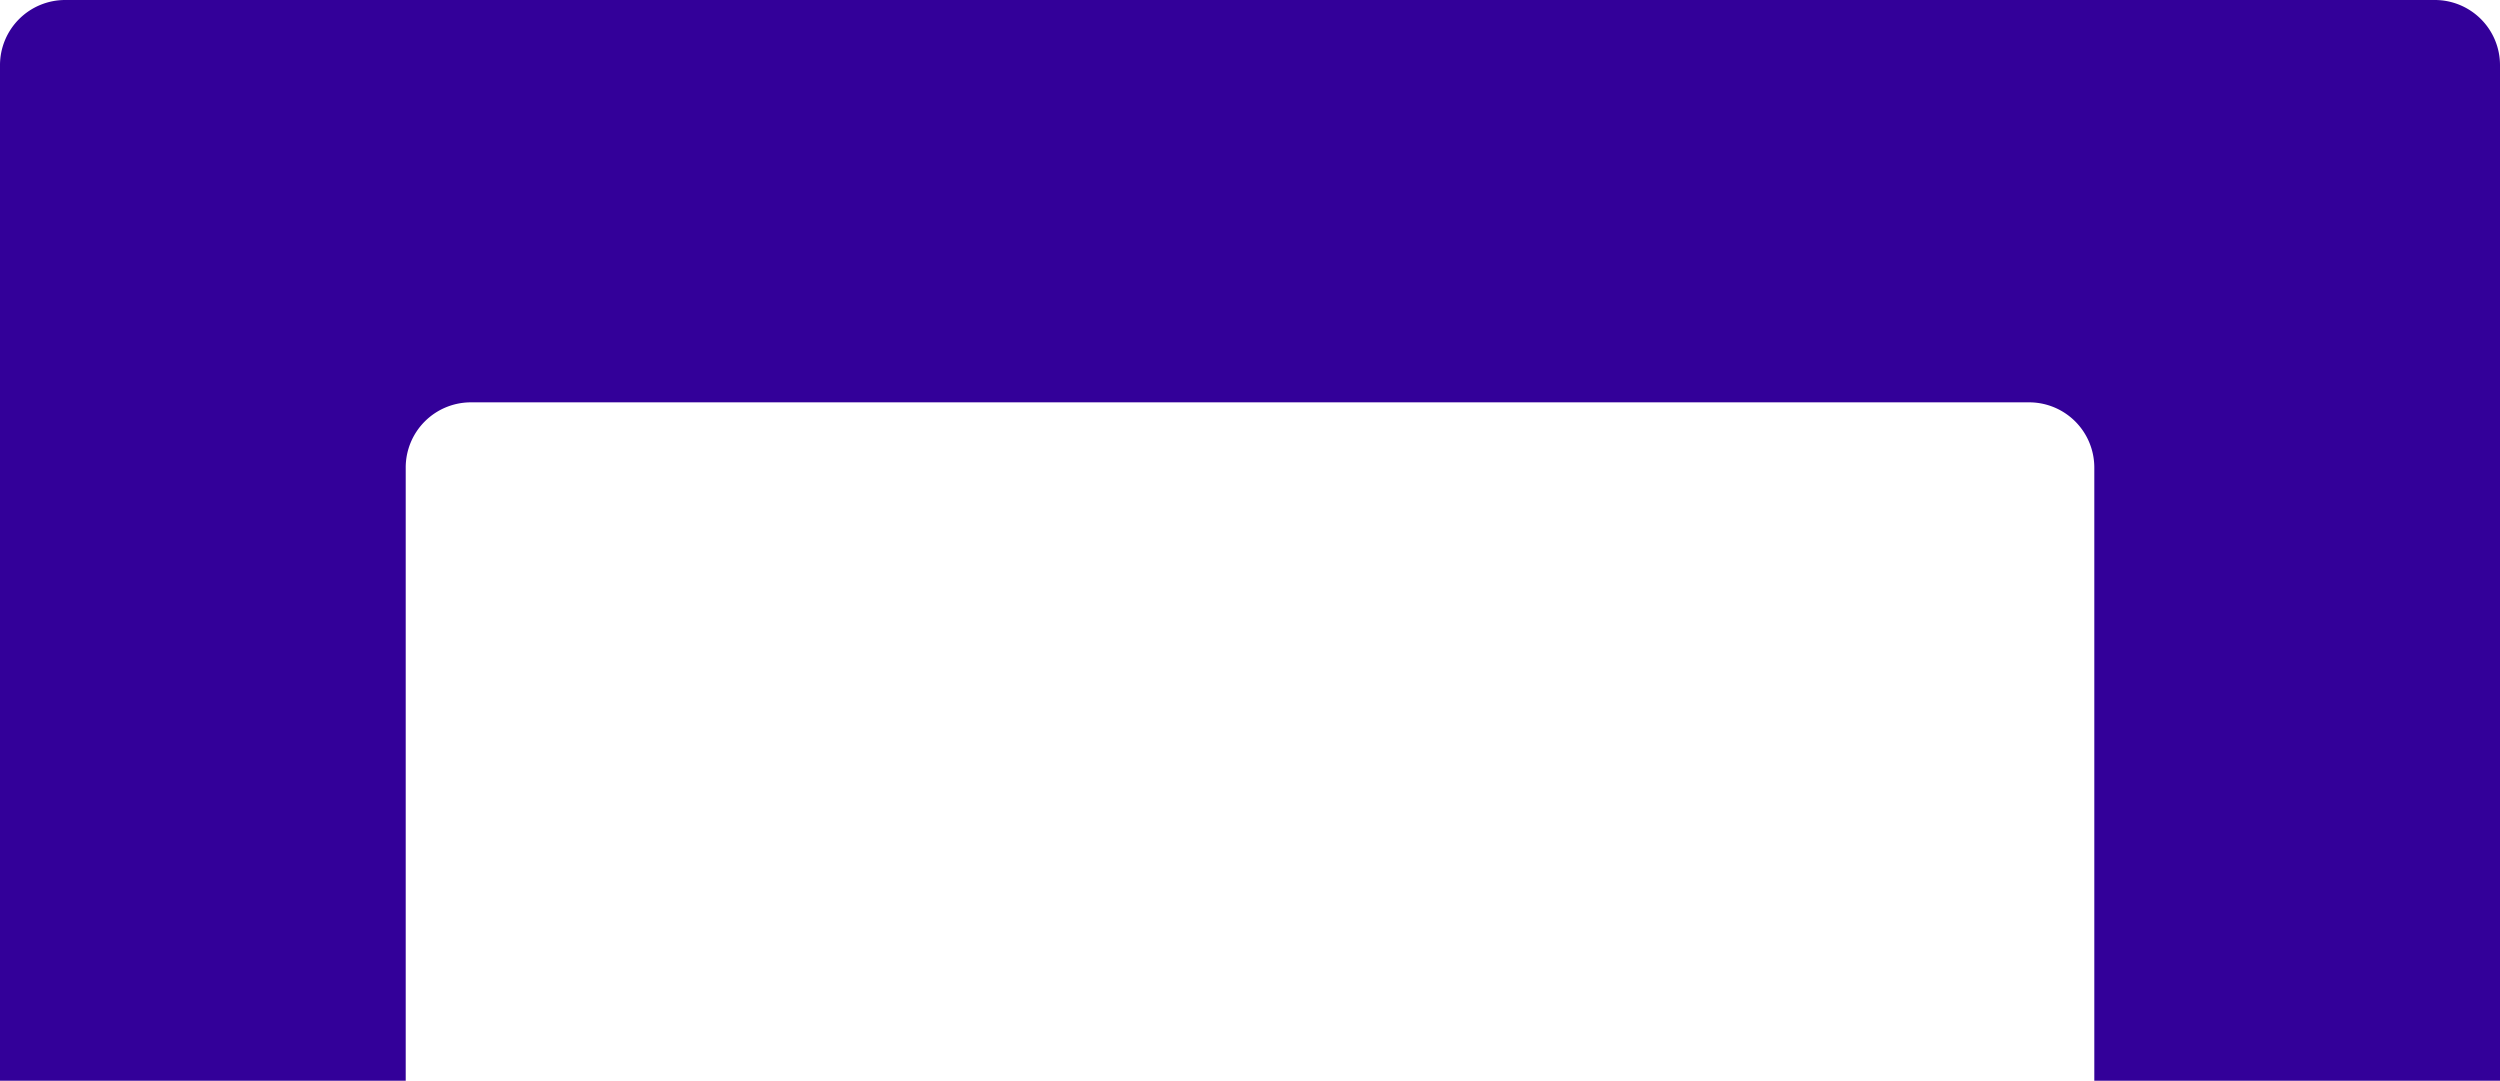
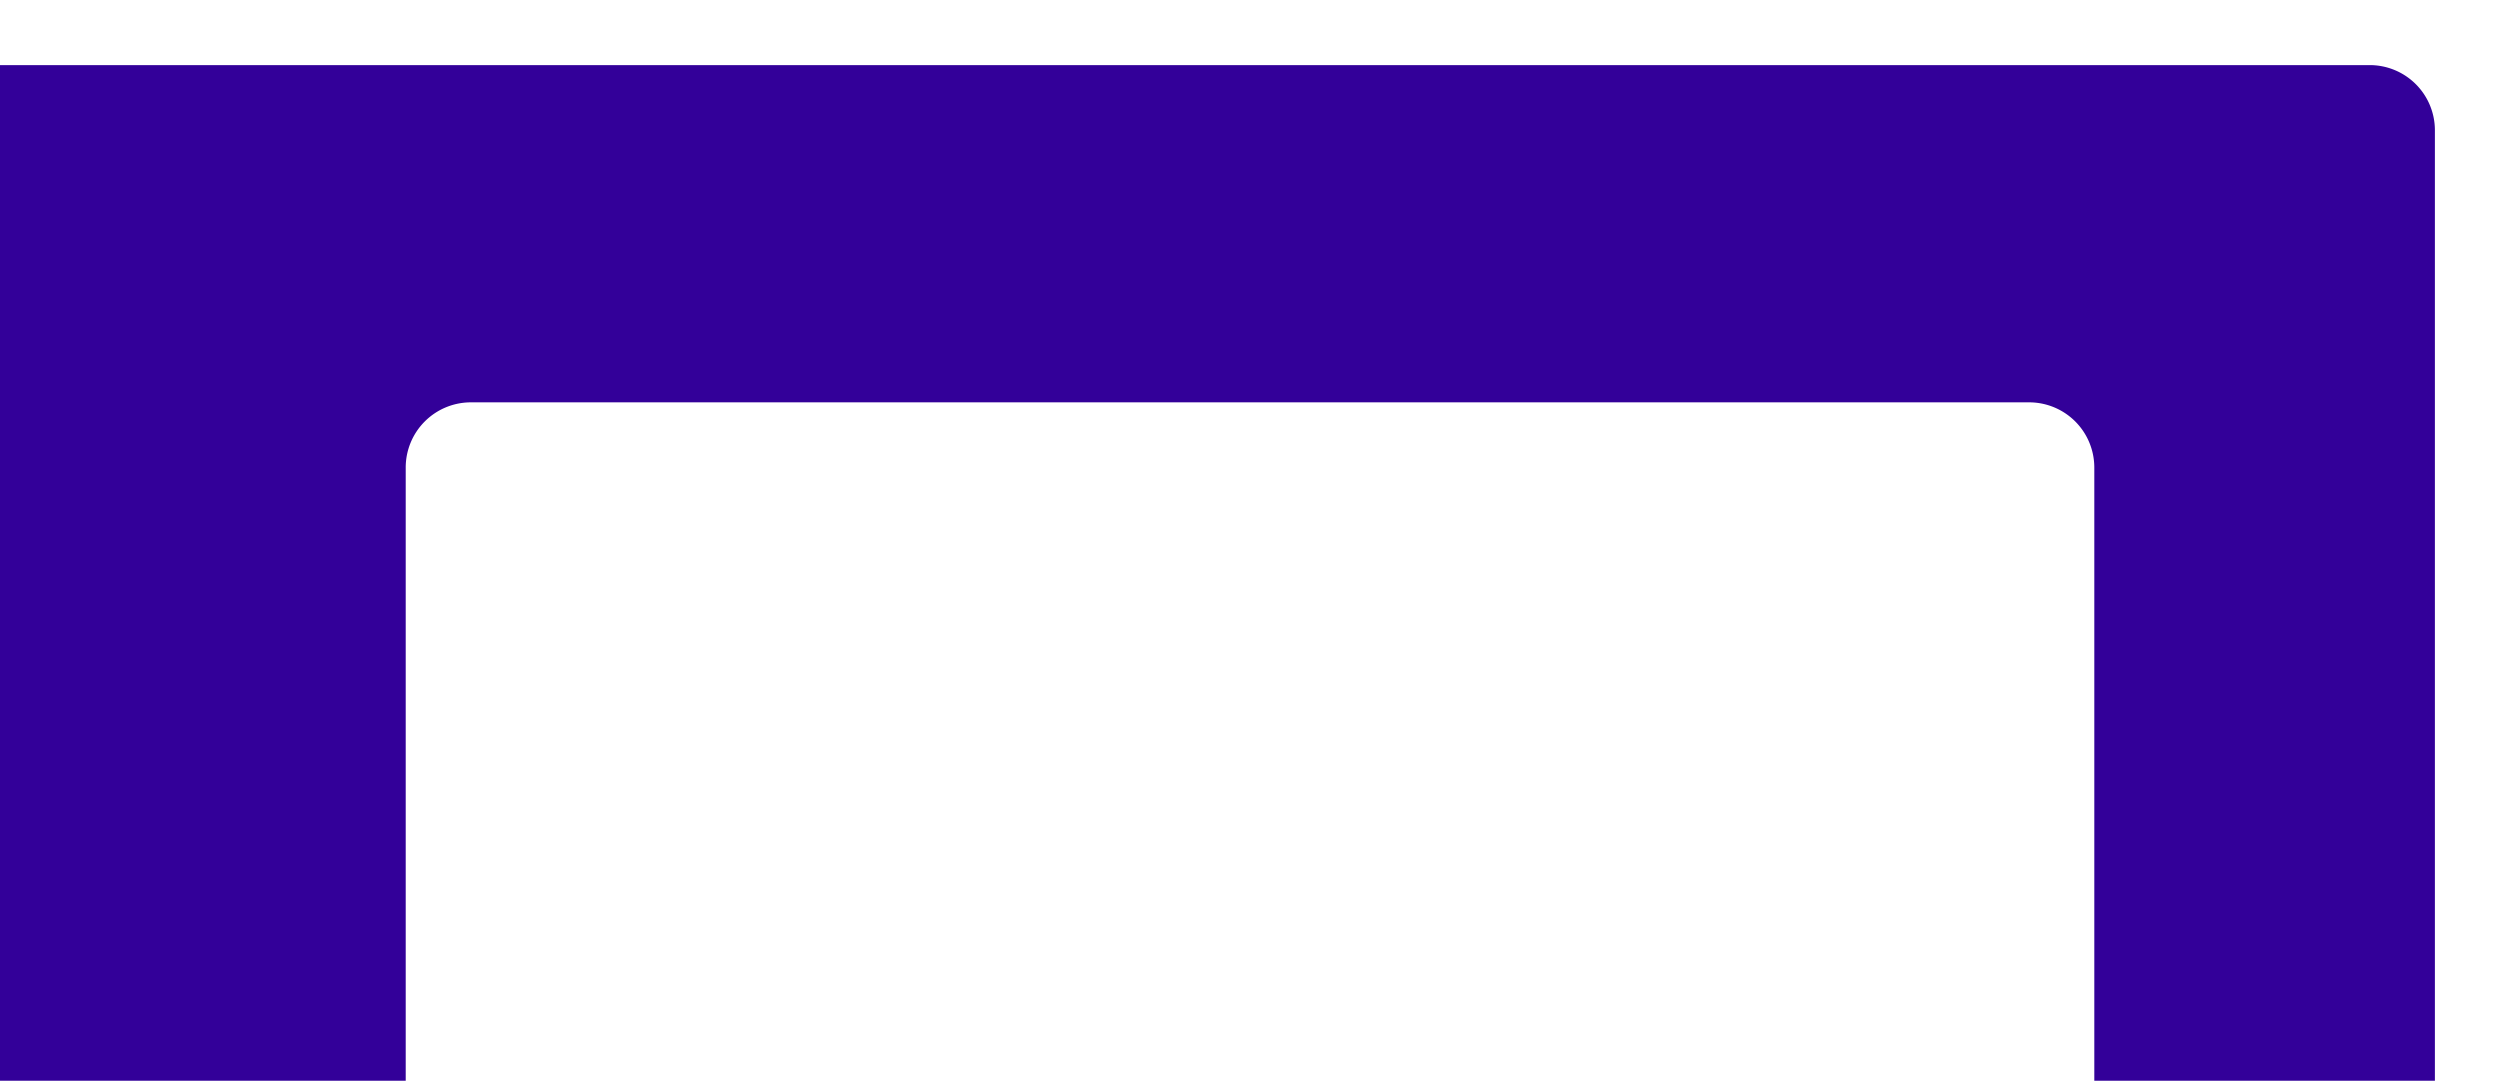
<svg xmlns="http://www.w3.org/2000/svg" width="192" height="83.001" viewBox="0 0 192 83.001">
-   <path id="Differenzmenge_7" data-name="Differenzmenge 7" d="M-4544,3997h-31.157v-47.1a5.006,5.006,0,0,0-5-5h-119.684a5.005,5.005,0,0,0-5,5V3997H-4736v-78a5.006,5.006,0,0,1,5-5h182a5.005,5.005,0,0,1,5,5v78Z" transform="translate(4736 -3914)" fill="#309" />
+   <path id="Differenzmenge_7" data-name="Differenzmenge 7" d="M-4544,3997h-31.157v-47.1a5.006,5.006,0,0,0-5-5h-119.684a5.005,5.005,0,0,0-5,5V3997H-4736v-78h182a5.005,5.005,0,0,1,5,5v78Z" transform="translate(4736 -3914)" fill="#309" />
</svg>